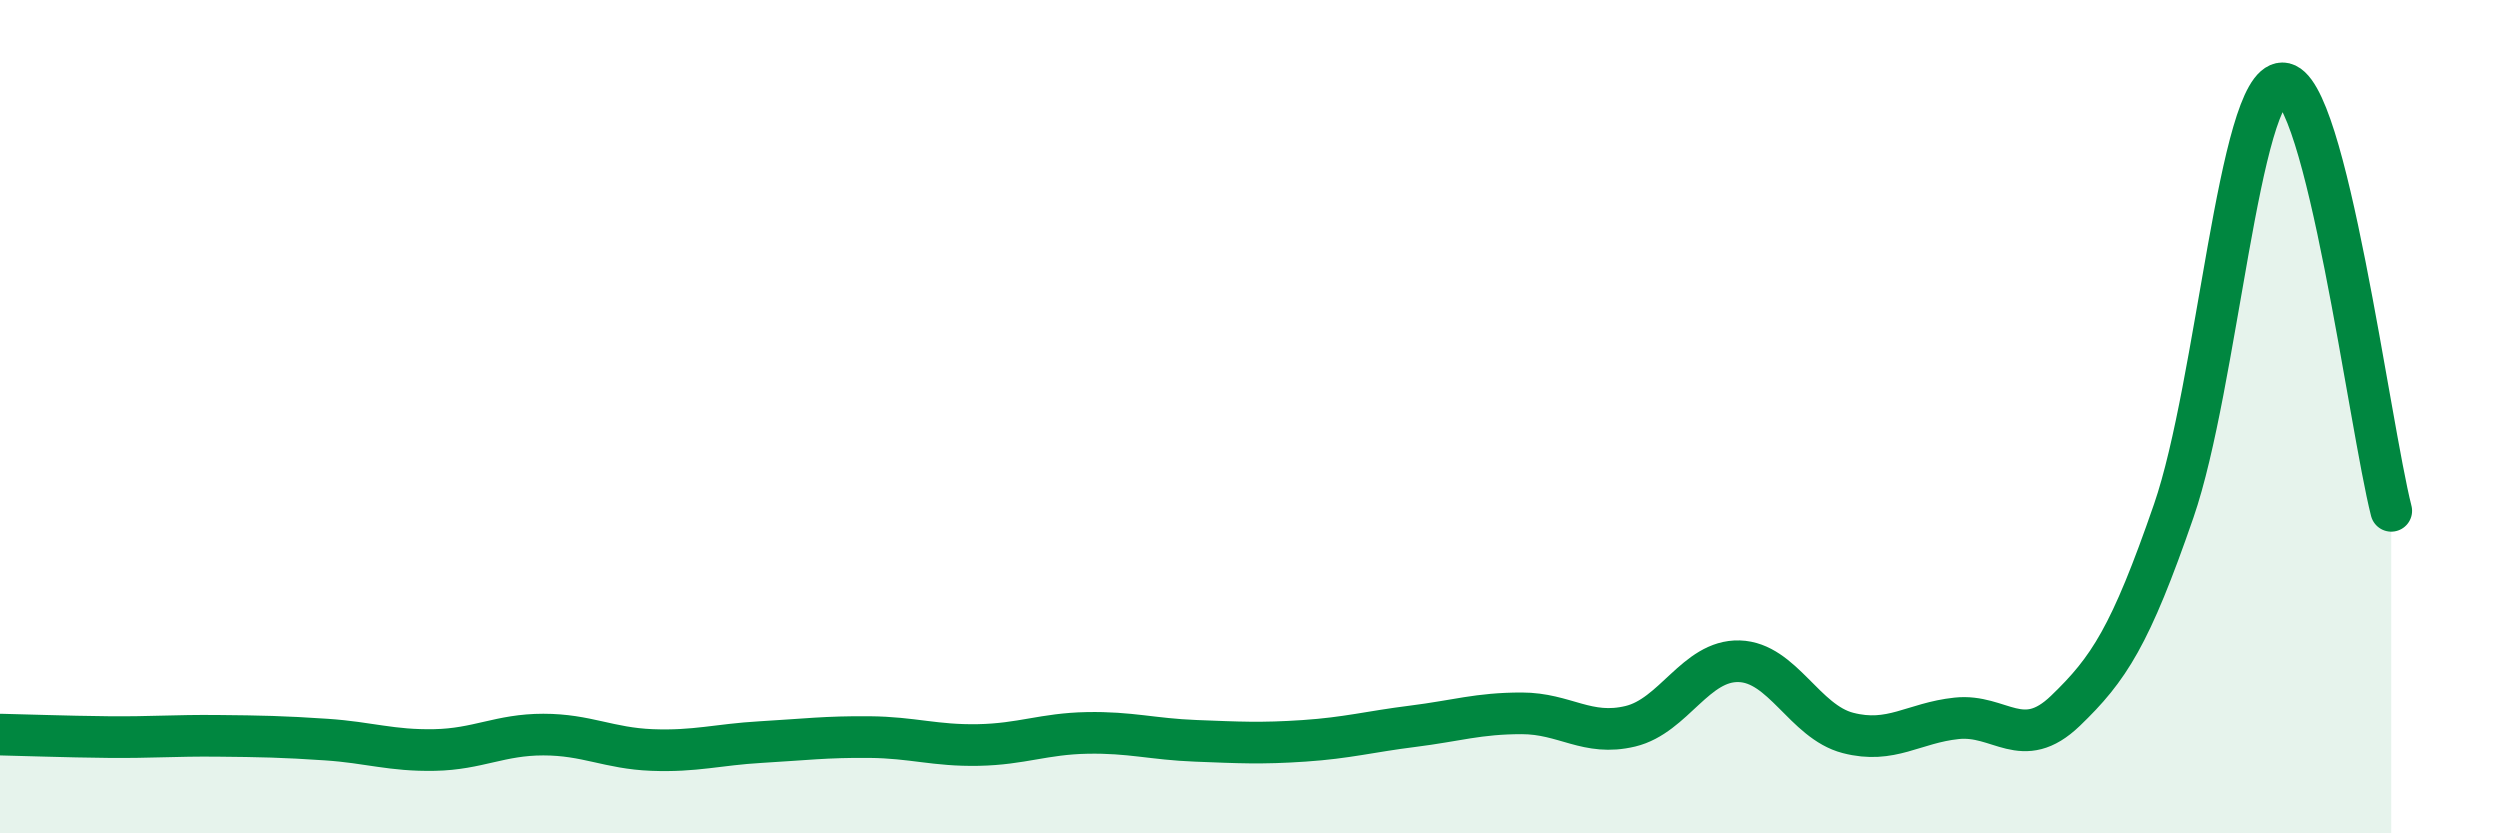
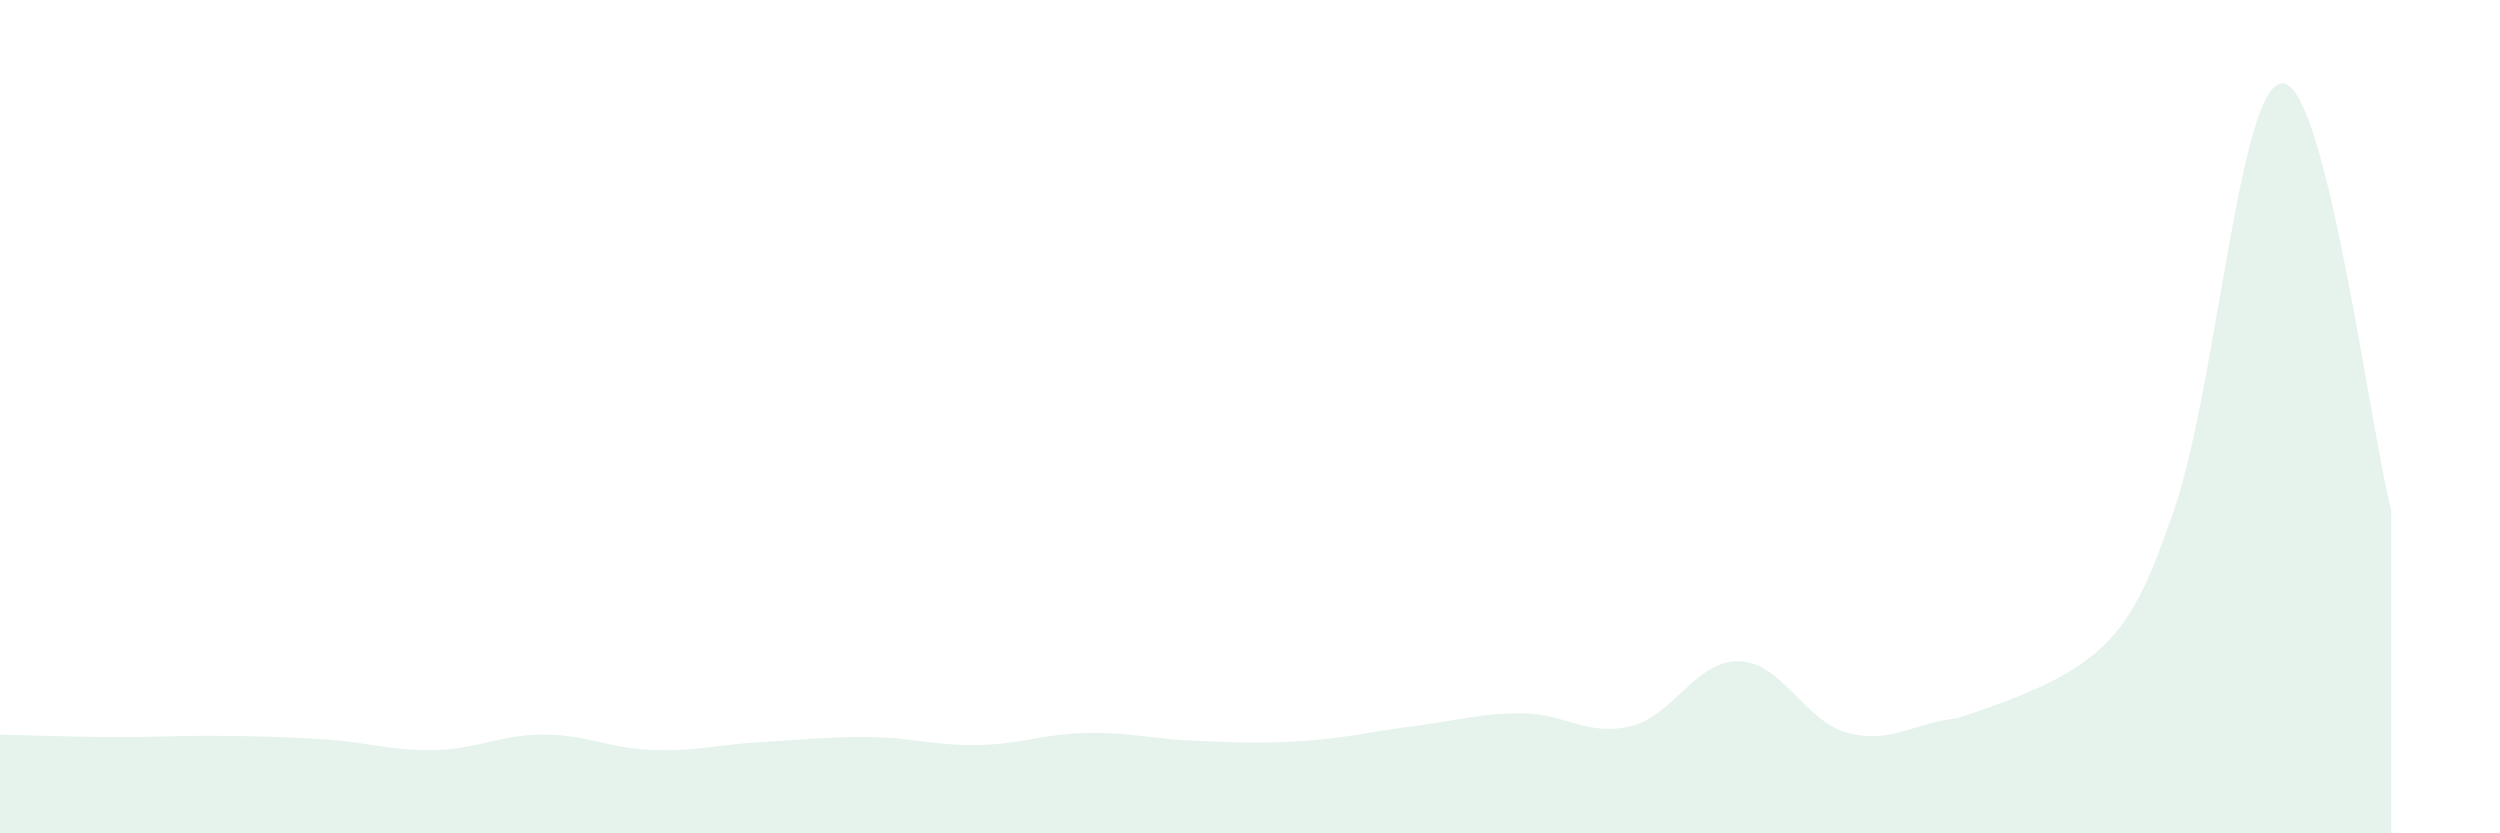
<svg xmlns="http://www.w3.org/2000/svg" width="60" height="20" viewBox="0 0 60 20">
-   <path d="M 0,17.63 C 0.52,17.64 1.57,17.68 2.61,17.69 C 3.65,17.7 4.18,17.65 5.22,17.66 C 6.26,17.67 6.79,17.68 7.83,17.75 C 8.87,17.82 9.39,18.02 10.43,18 C 11.47,17.98 12,17.63 13.04,17.63 C 14.08,17.63 14.61,17.96 15.65,18 C 16.69,18.04 17.22,17.87 18.26,17.81 C 19.3,17.75 19.83,17.68 20.87,17.69 C 21.91,17.7 22.44,17.9 23.48,17.88 C 24.52,17.86 25.05,17.61 26.09,17.59 C 27.13,17.57 27.66,17.74 28.7,17.78 C 29.74,17.82 30.26,17.85 31.3,17.78 C 32.34,17.71 32.87,17.56 33.91,17.43 C 34.95,17.3 35.48,17.12 36.52,17.12 C 37.56,17.12 38.09,17.68 39.13,17.43 C 40.17,17.18 40.7,15.84 41.74,15.87 C 42.78,15.9 43.31,17.32 44.35,17.59 C 45.39,17.86 45.92,17.35 46.96,17.24 C 48,17.13 48.53,18.06 49.57,17.06 C 50.61,16.06 51.13,15.27 52.17,12.26 C 53.21,9.25 53.74,2 54.78,2 C 55.82,2 56.87,10.21 57.39,12.26L57.39 20L0 20Z" fill="#008740" opacity="0.1" stroke-linecap="round" stroke-linejoin="round" />
-   <path d="M 0,17.63 C 0.52,17.64 1.57,17.68 2.61,17.69 C 3.65,17.7 4.18,17.65 5.22,17.66 C 6.26,17.67 6.79,17.68 7.83,17.75 C 8.87,17.82 9.39,18.02 10.43,18 C 11.47,17.98 12,17.63 13.04,17.63 C 14.08,17.63 14.61,17.96 15.65,18 C 16.69,18.04 17.22,17.87 18.26,17.81 C 19.3,17.75 19.83,17.68 20.87,17.69 C 21.91,17.7 22.44,17.9 23.48,17.88 C 24.52,17.86 25.05,17.61 26.09,17.59 C 27.13,17.57 27.66,17.74 28.7,17.78 C 29.74,17.82 30.26,17.85 31.3,17.78 C 32.34,17.71 32.87,17.56 33.91,17.43 C 34.95,17.3 35.48,17.12 36.52,17.12 C 37.56,17.12 38.09,17.68 39.13,17.43 C 40.17,17.18 40.7,15.84 41.74,15.87 C 42.78,15.9 43.31,17.32 44.35,17.59 C 45.39,17.86 45.92,17.35 46.96,17.24 C 48,17.13 48.53,18.06 49.57,17.06 C 50.61,16.06 51.13,15.27 52.17,12.26 C 53.21,9.25 53.74,2 54.78,2 C 55.82,2 56.87,10.21 57.39,12.26" stroke="#008740" stroke-width="1" fill="none" stroke-linecap="round" stroke-linejoin="round" />
+   <path d="M 0,17.63 C 0.52,17.64 1.57,17.68 2.61,17.69 C 3.65,17.7 4.18,17.65 5.22,17.66 C 6.26,17.67 6.79,17.68 7.83,17.75 C 8.87,17.82 9.39,18.02 10.43,18 C 11.47,17.98 12,17.63 13.04,17.63 C 14.08,17.63 14.61,17.96 15.65,18 C 16.69,18.04 17.22,17.87 18.26,17.81 C 19.3,17.75 19.83,17.68 20.87,17.69 C 21.91,17.7 22.44,17.9 23.48,17.88 C 24.52,17.86 25.05,17.61 26.09,17.59 C 27.13,17.57 27.66,17.74 28.7,17.78 C 29.74,17.82 30.26,17.85 31.3,17.78 C 32.34,17.71 32.87,17.56 33.91,17.43 C 34.95,17.3 35.48,17.12 36.52,17.12 C 37.56,17.12 38.09,17.68 39.13,17.43 C 40.17,17.18 40.7,15.84 41.74,15.87 C 42.78,15.9 43.31,17.32 44.35,17.59 C 45.39,17.86 45.92,17.35 46.96,17.24 C 50.61,16.06 51.13,15.27 52.17,12.26 C 53.21,9.25 53.74,2 54.78,2 C 55.82,2 56.87,10.21 57.39,12.26L57.39 20L0 20Z" fill="#008740" opacity="0.1" stroke-linecap="round" stroke-linejoin="round" />
</svg>